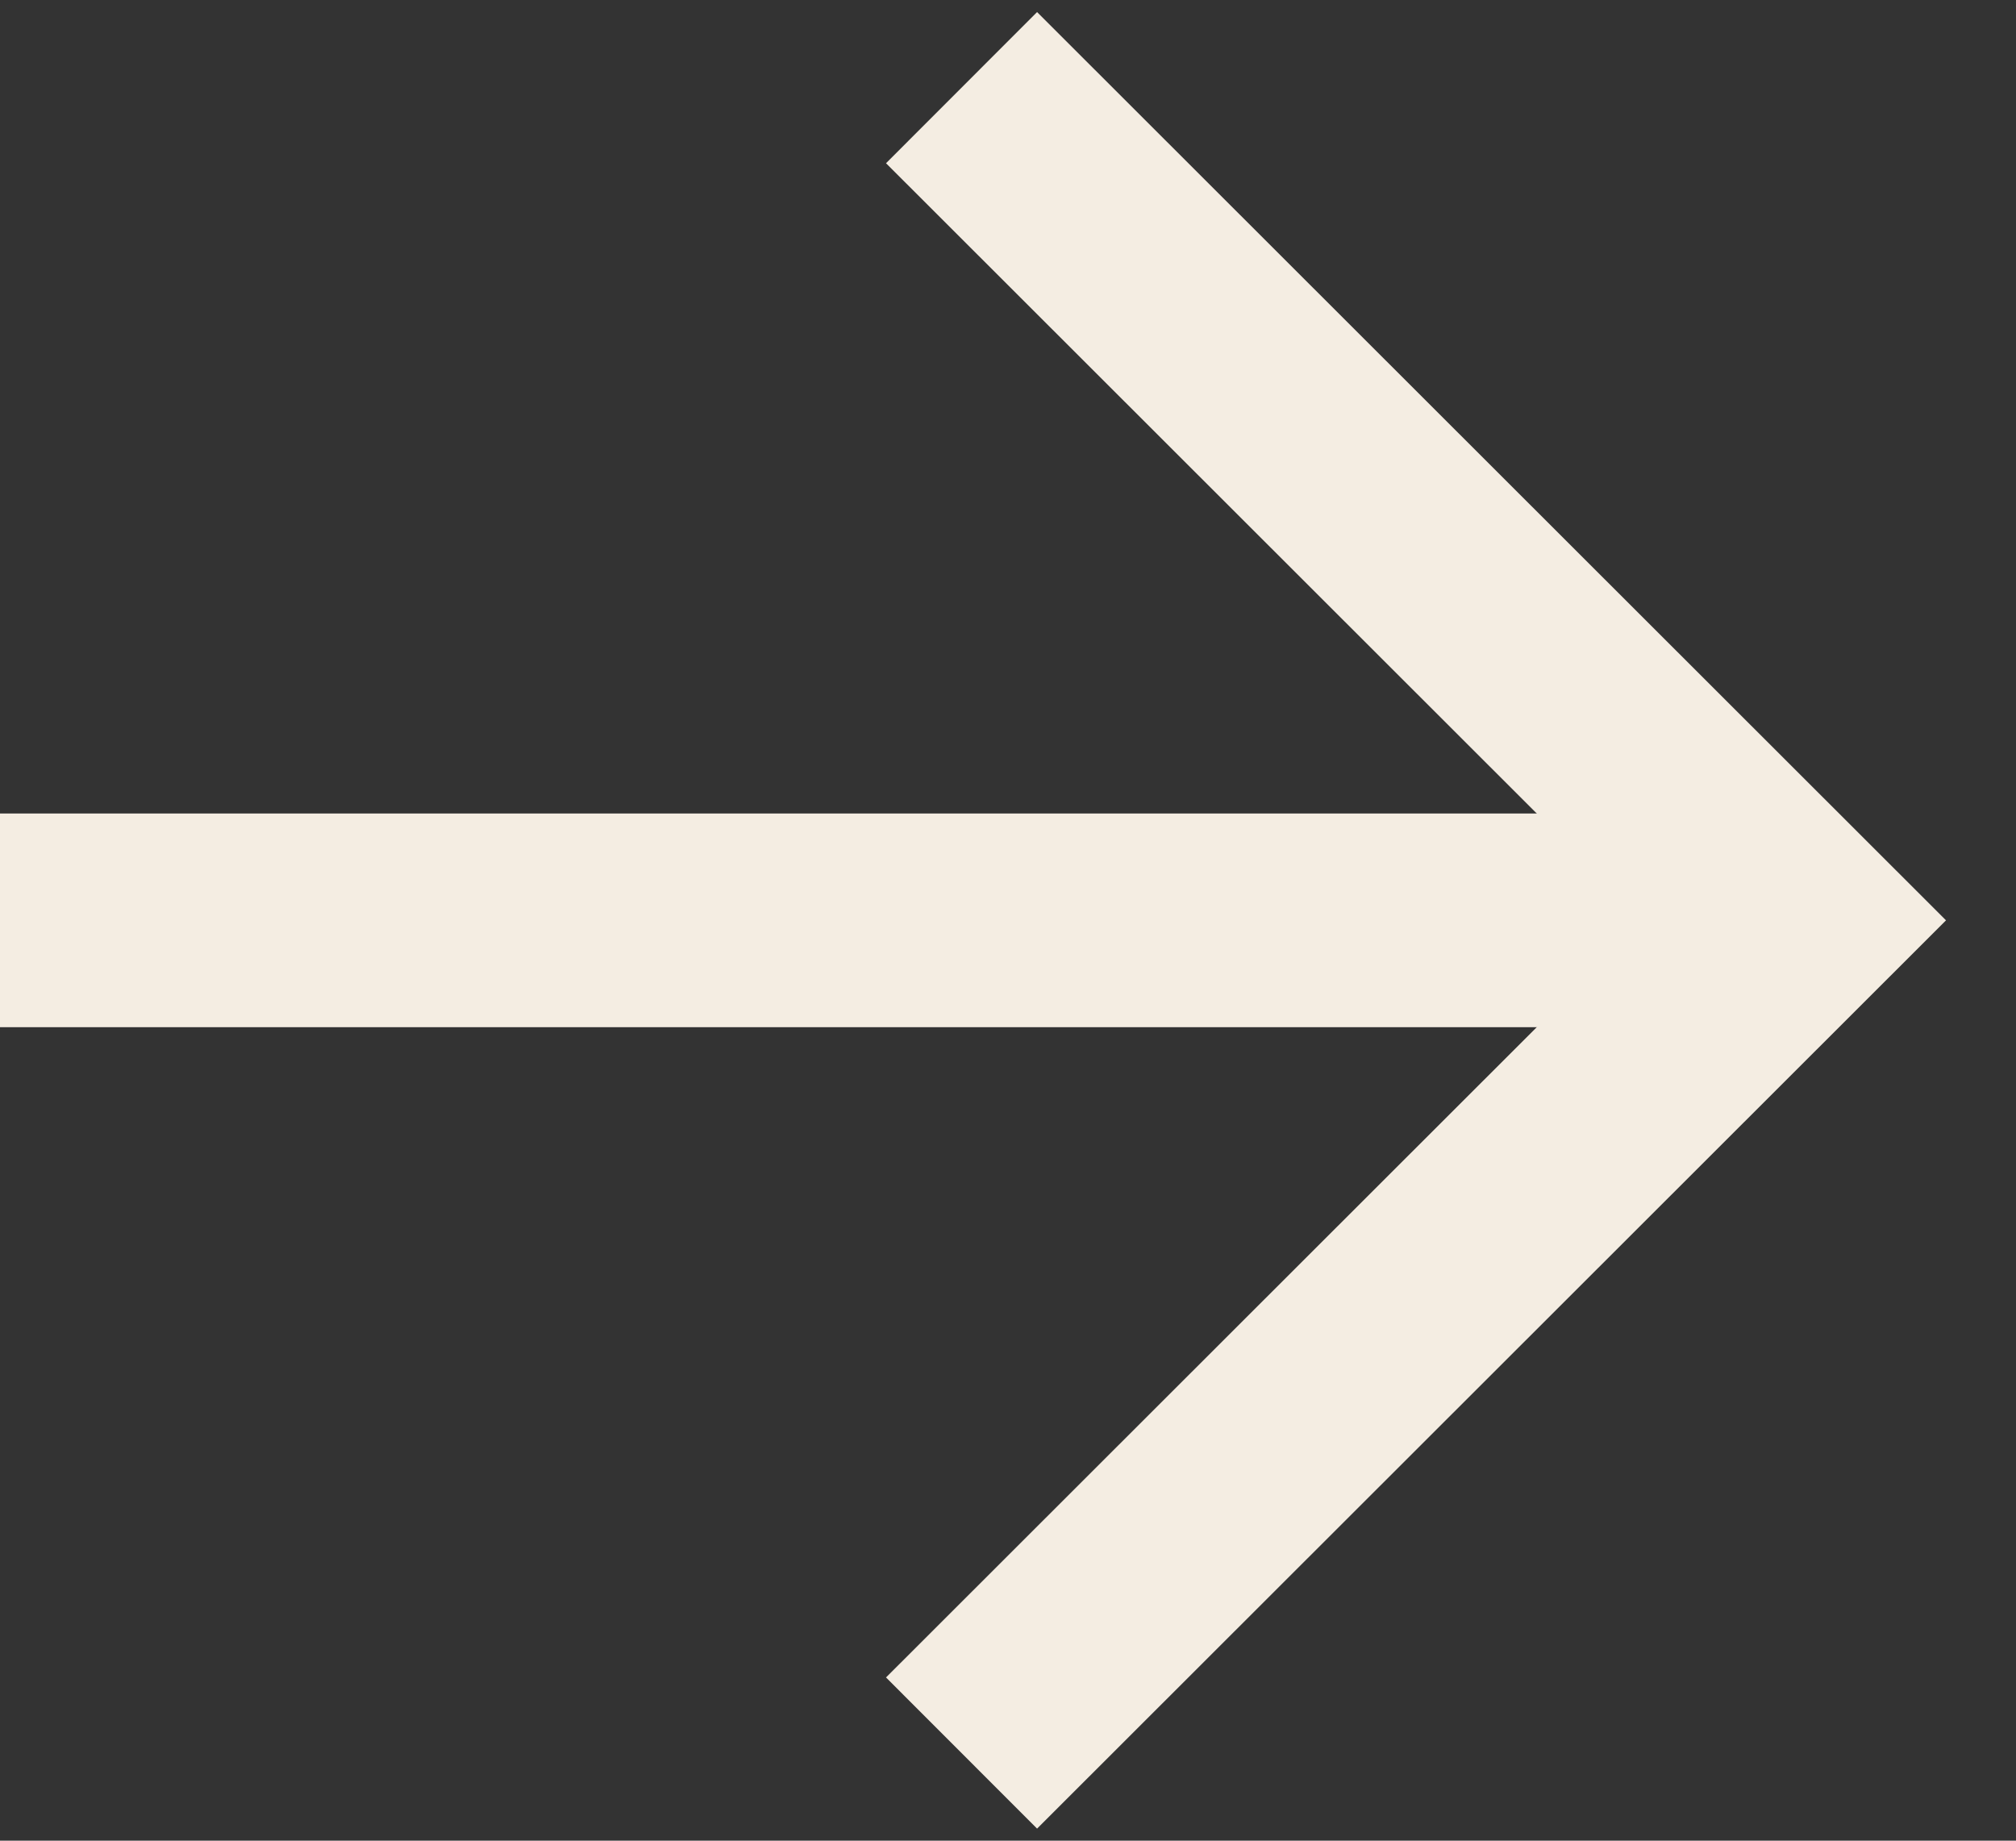
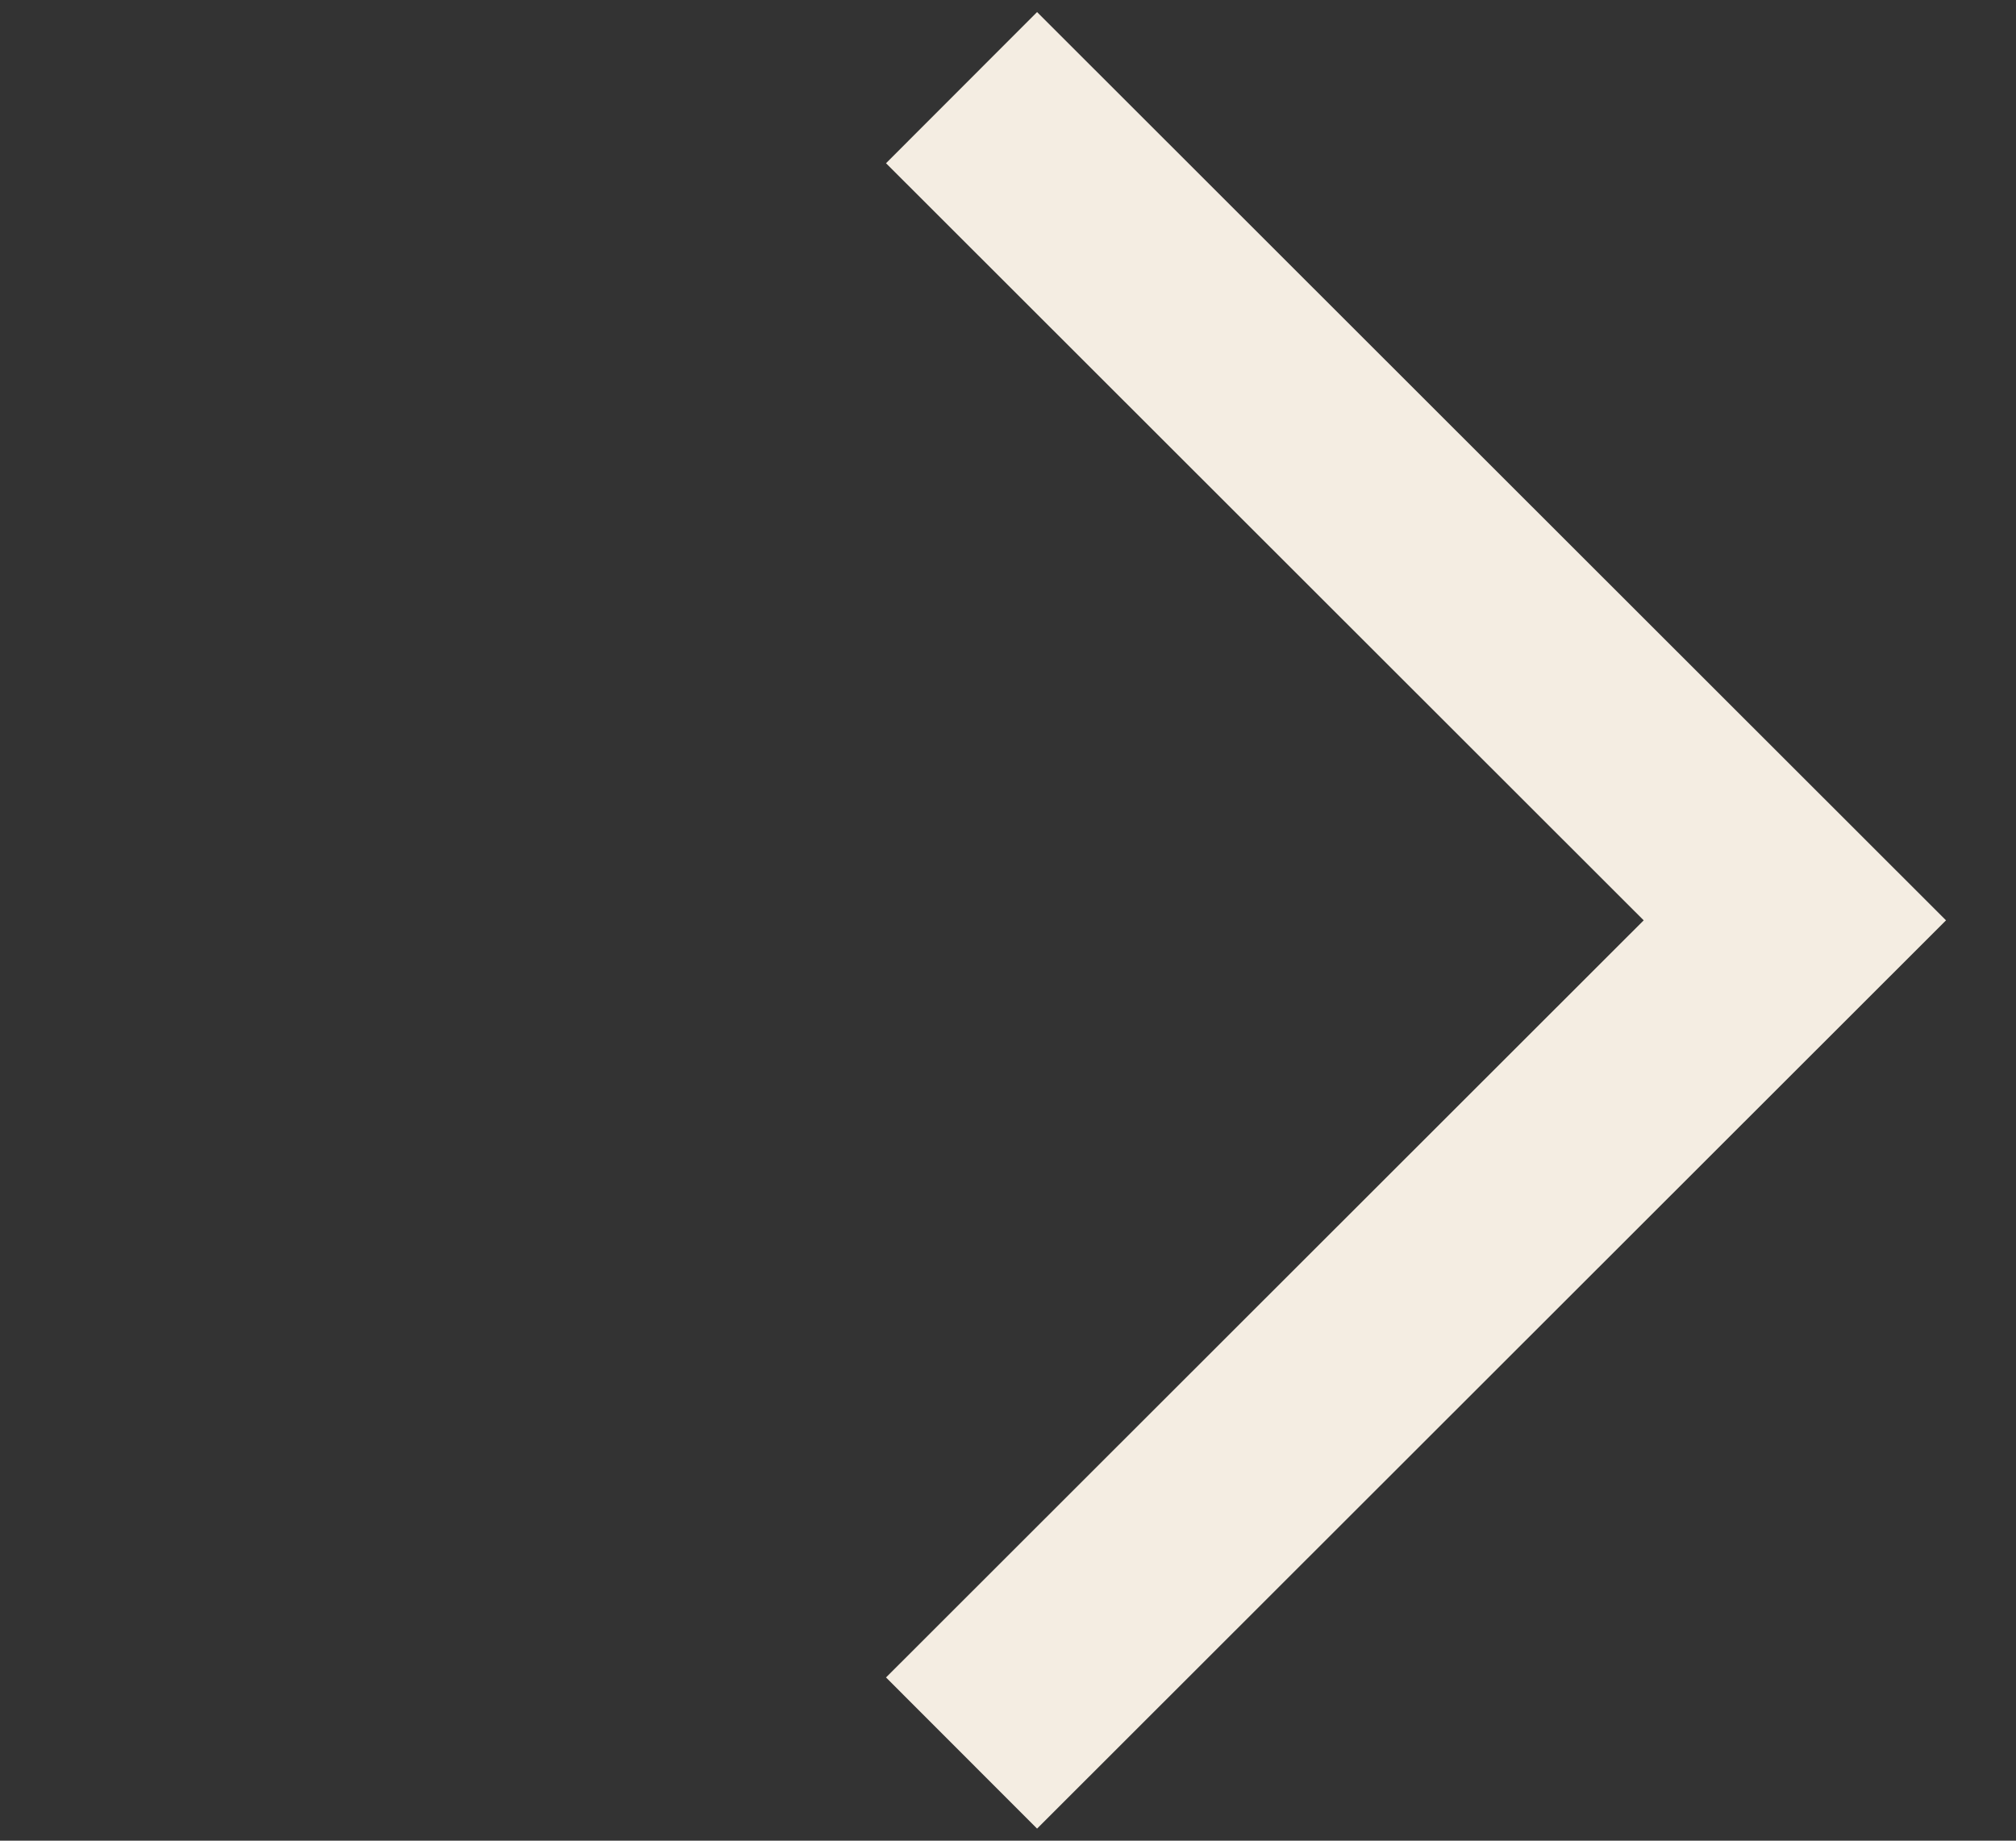
<svg xmlns="http://www.w3.org/2000/svg" width="23" height="21" viewBox="0 0 23 21" fill="none">
  <rect x="0" y="0" width="23" height="21" fill="#333333" stroke="none" />
  <path d="M10.97 20L20.477 10.5L10.97 1" stroke="#F4EDE2" stroke-width="2.438" />
-   <path d="M20.477 10.5L0 10.5" stroke="#F4EDE2" stroke-width="2.438" />
</svg>